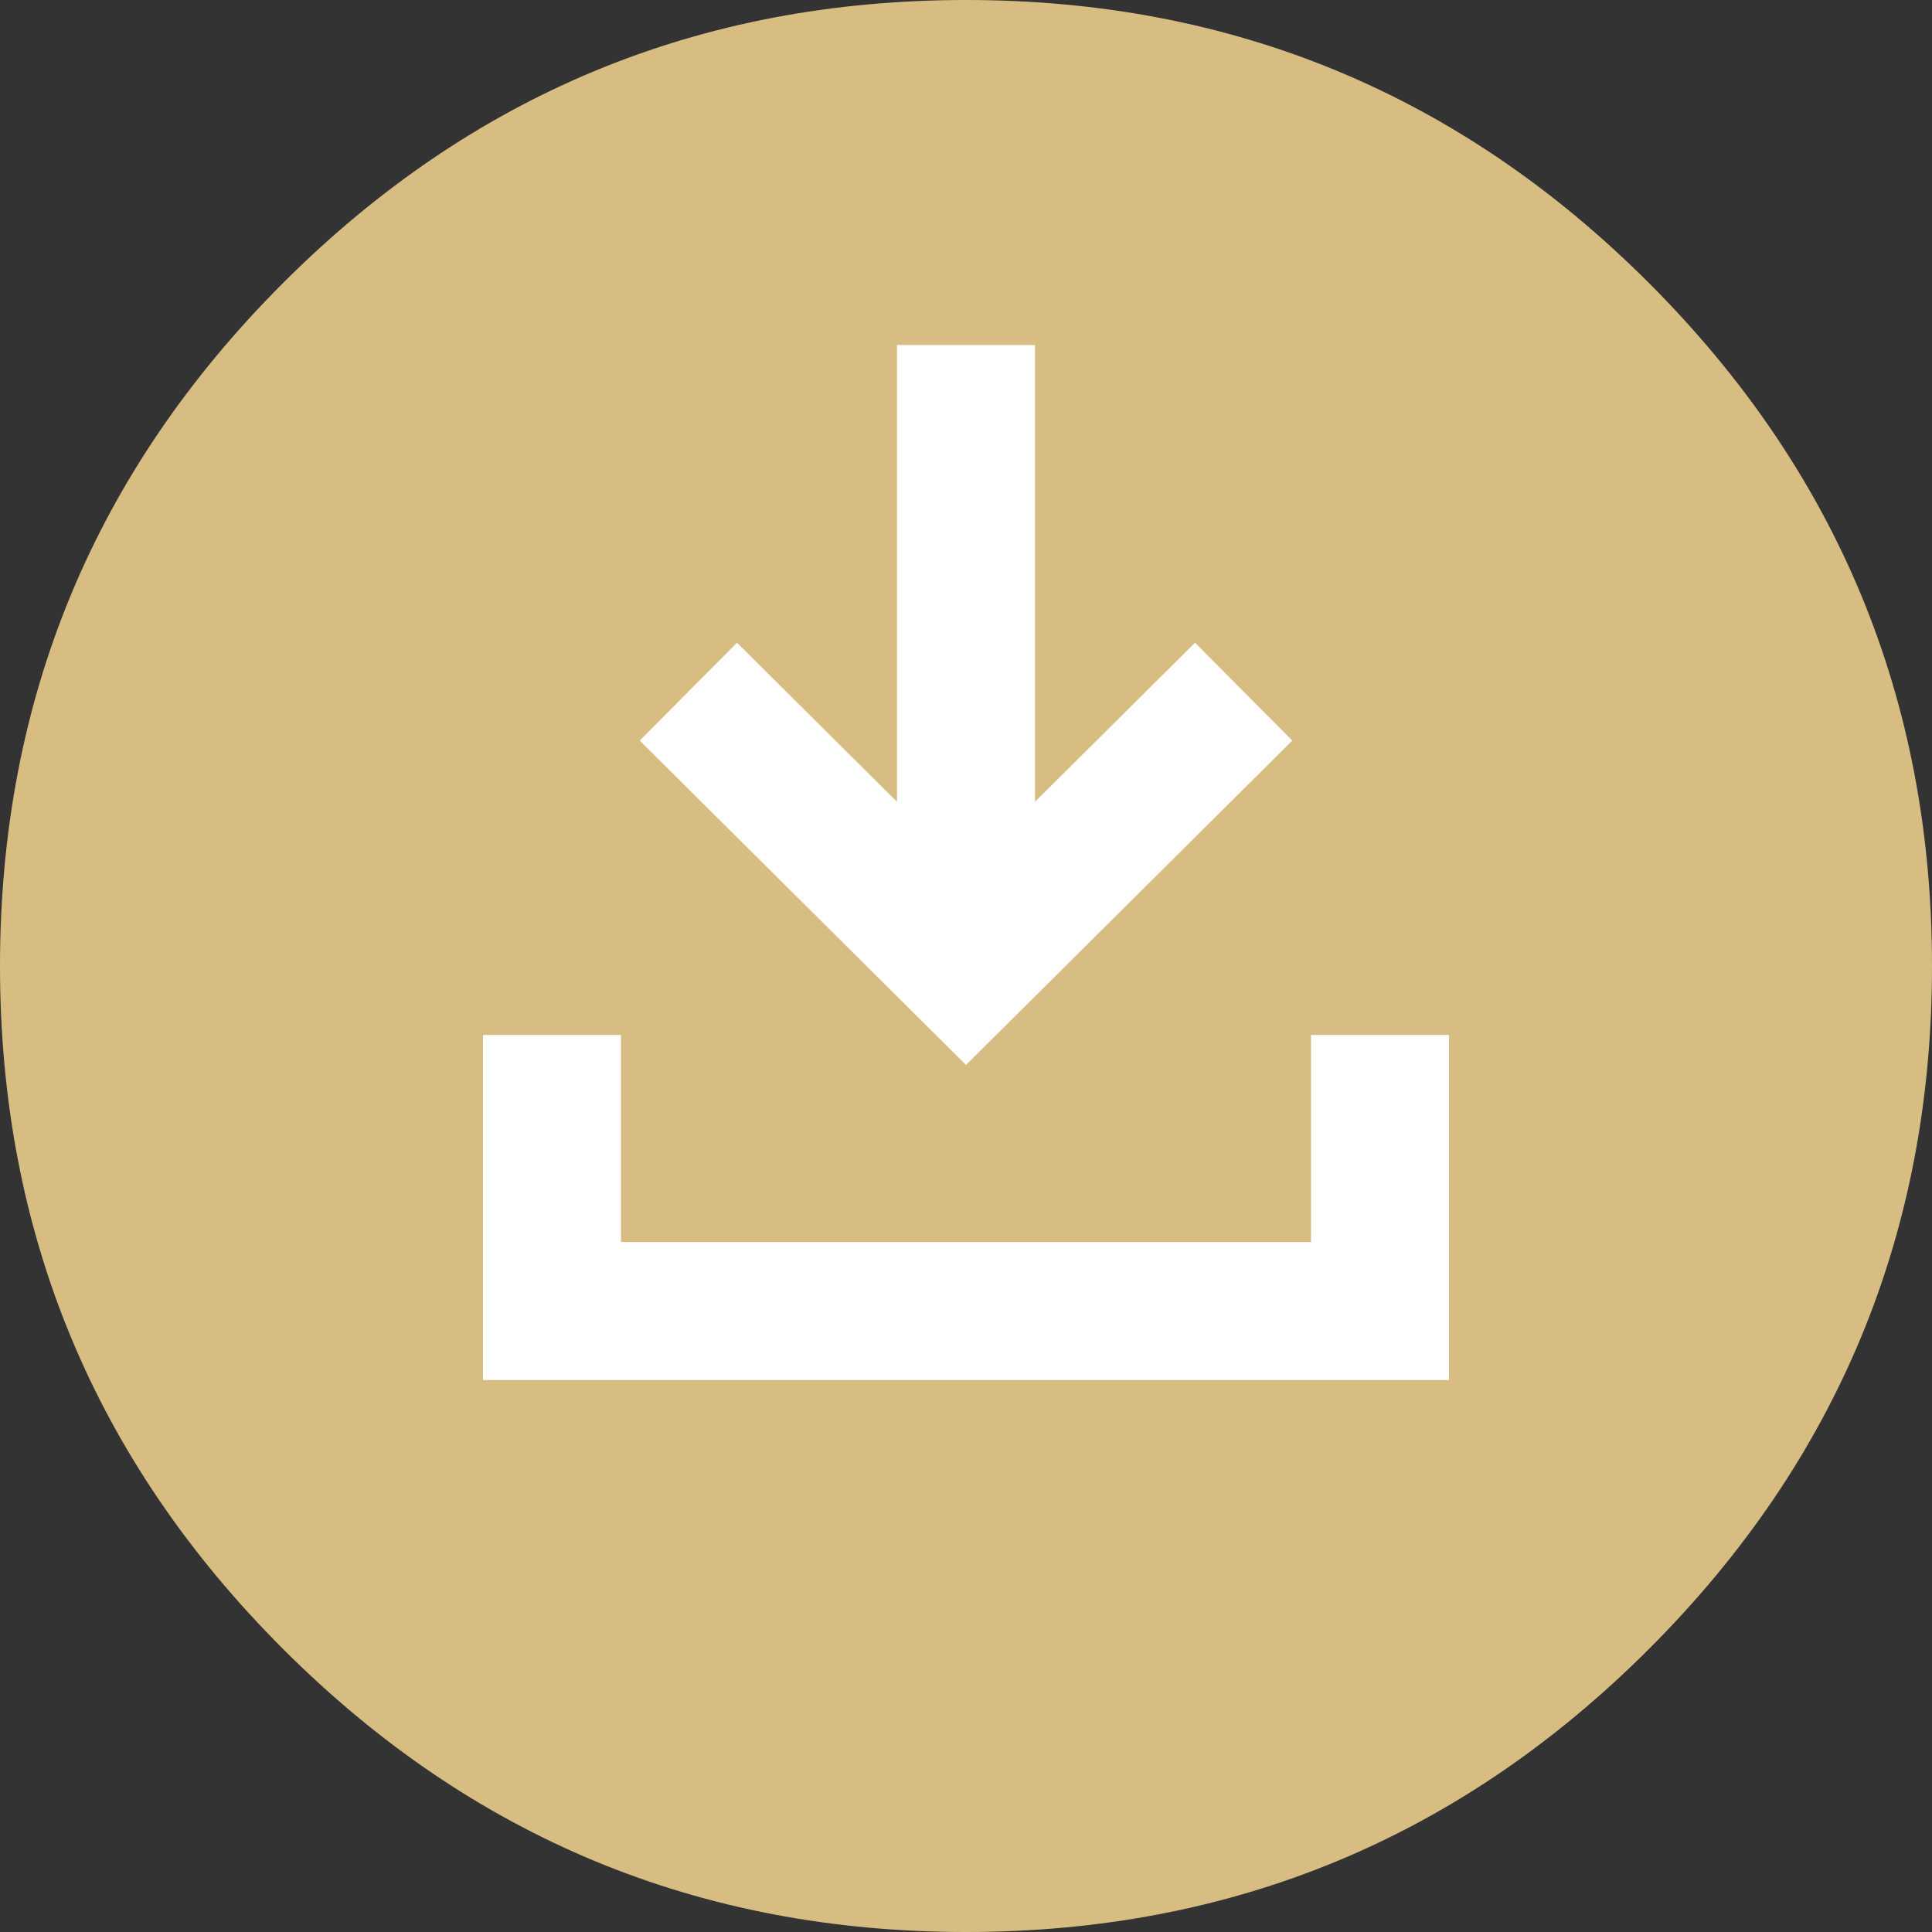
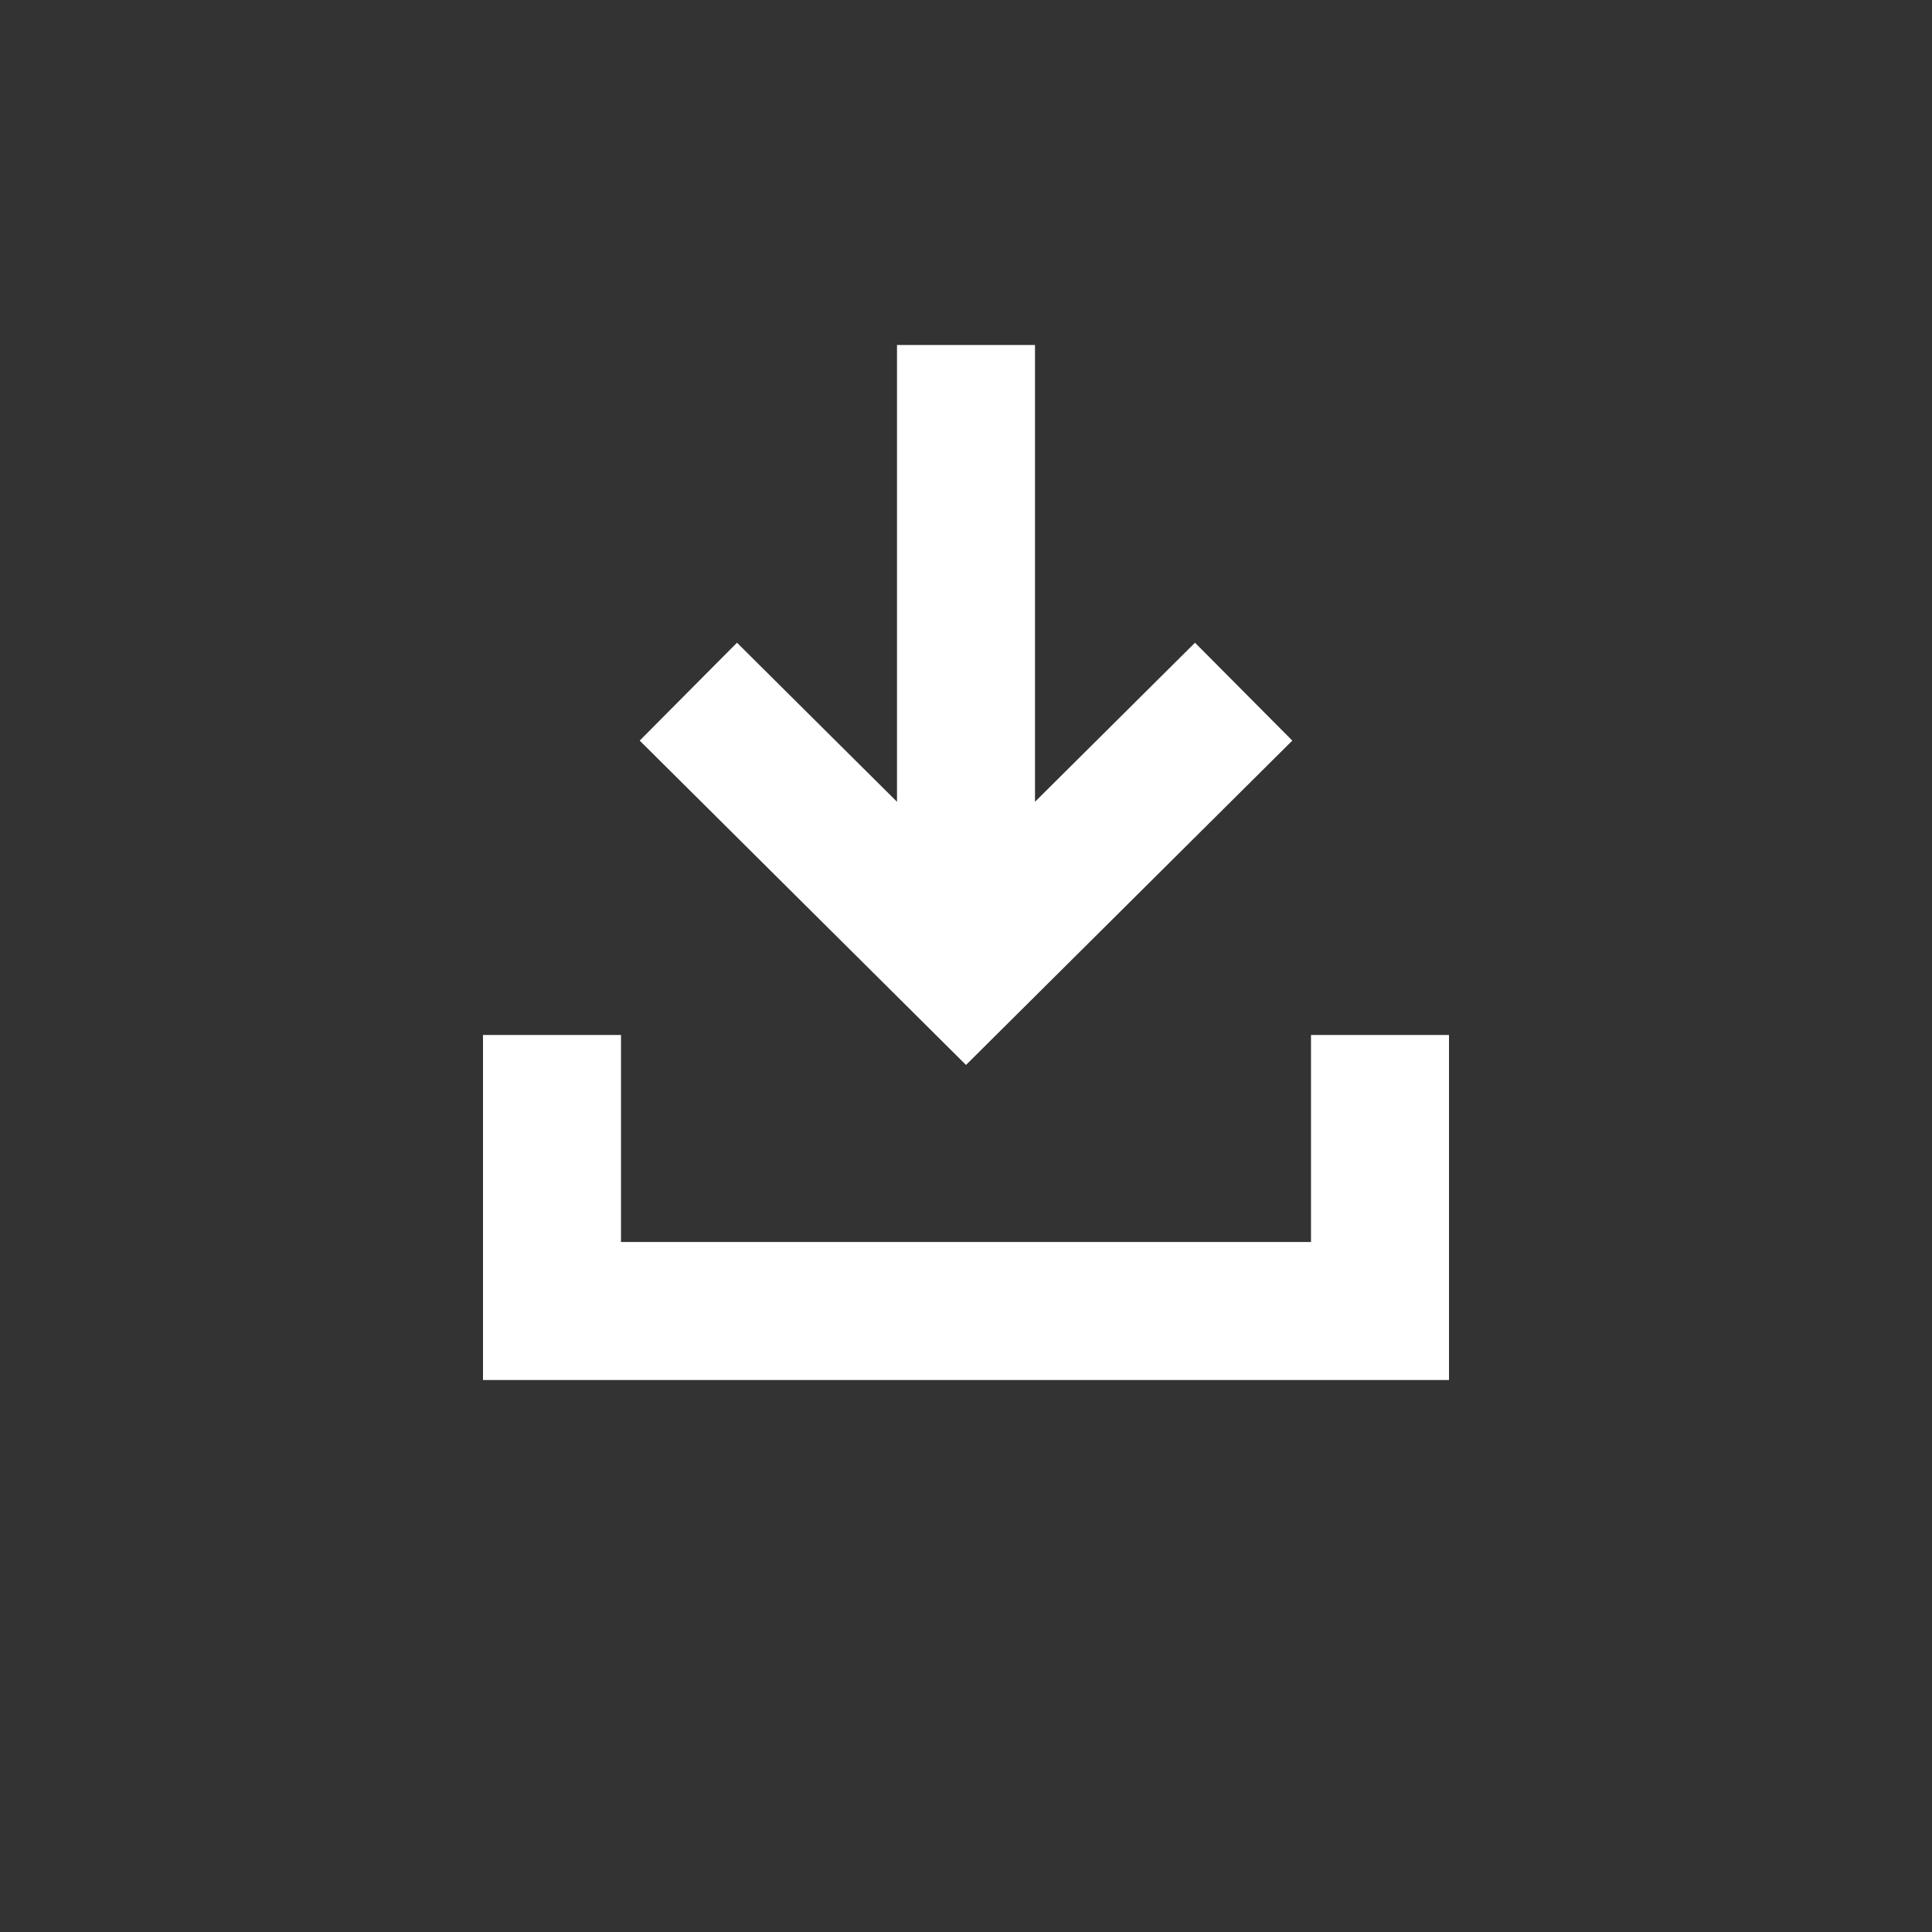
<svg xmlns="http://www.w3.org/2000/svg" width="28px" height="28px" viewBox="0 0 28 28" version="1.1">
  <rect x="0" y="0" width="28" height="28" fill="#333333" stroke="none" />
  <title>icon/download</title>
  <desc>Created with Sketch.</desc>
  <g id="icon/download" stroke="none" stroke-width="1" fill="none" fill-rule="evenodd">
-     <path d="M14,0 C10.135,0 6.836,1.367 4.102,4.102 C1.367,6.836 0,10.135 0,14 C0,17.865 1.367,21.164 4.102,23.898 C6.836,26.633 10.135,28 14,28 C17.865,28 21.164,26.633 23.898,23.898 C26.633,21.164 28,17.865 28,14 C28,10.135 26.633,6.836 23.898,4.102 C21.164,1.367 17.865,0 14,0 Z" id="Fill-1" fill="#D8BD82" />
    <polygon id="Rectangle" fill="#FFFFFF" points="13 5 15 5 15 14 13 14" />
    <polyline id="Rectangle" stroke="#FFFFFF" stroke-width="2" transform="translate(14, 17) rotate(90) translate(-14, -17) " points="12 11 16 11 16 23 12 23" />
    <polyline id="Stroke-3" stroke="#FFFFFF" stroke-width="2" transform="translate(14, 12.024) scale(-1, 1) rotate(-90) translate(-14, -12.024) " points="16 16.048 12 12.024 16 8" />
  </g>
</svg>